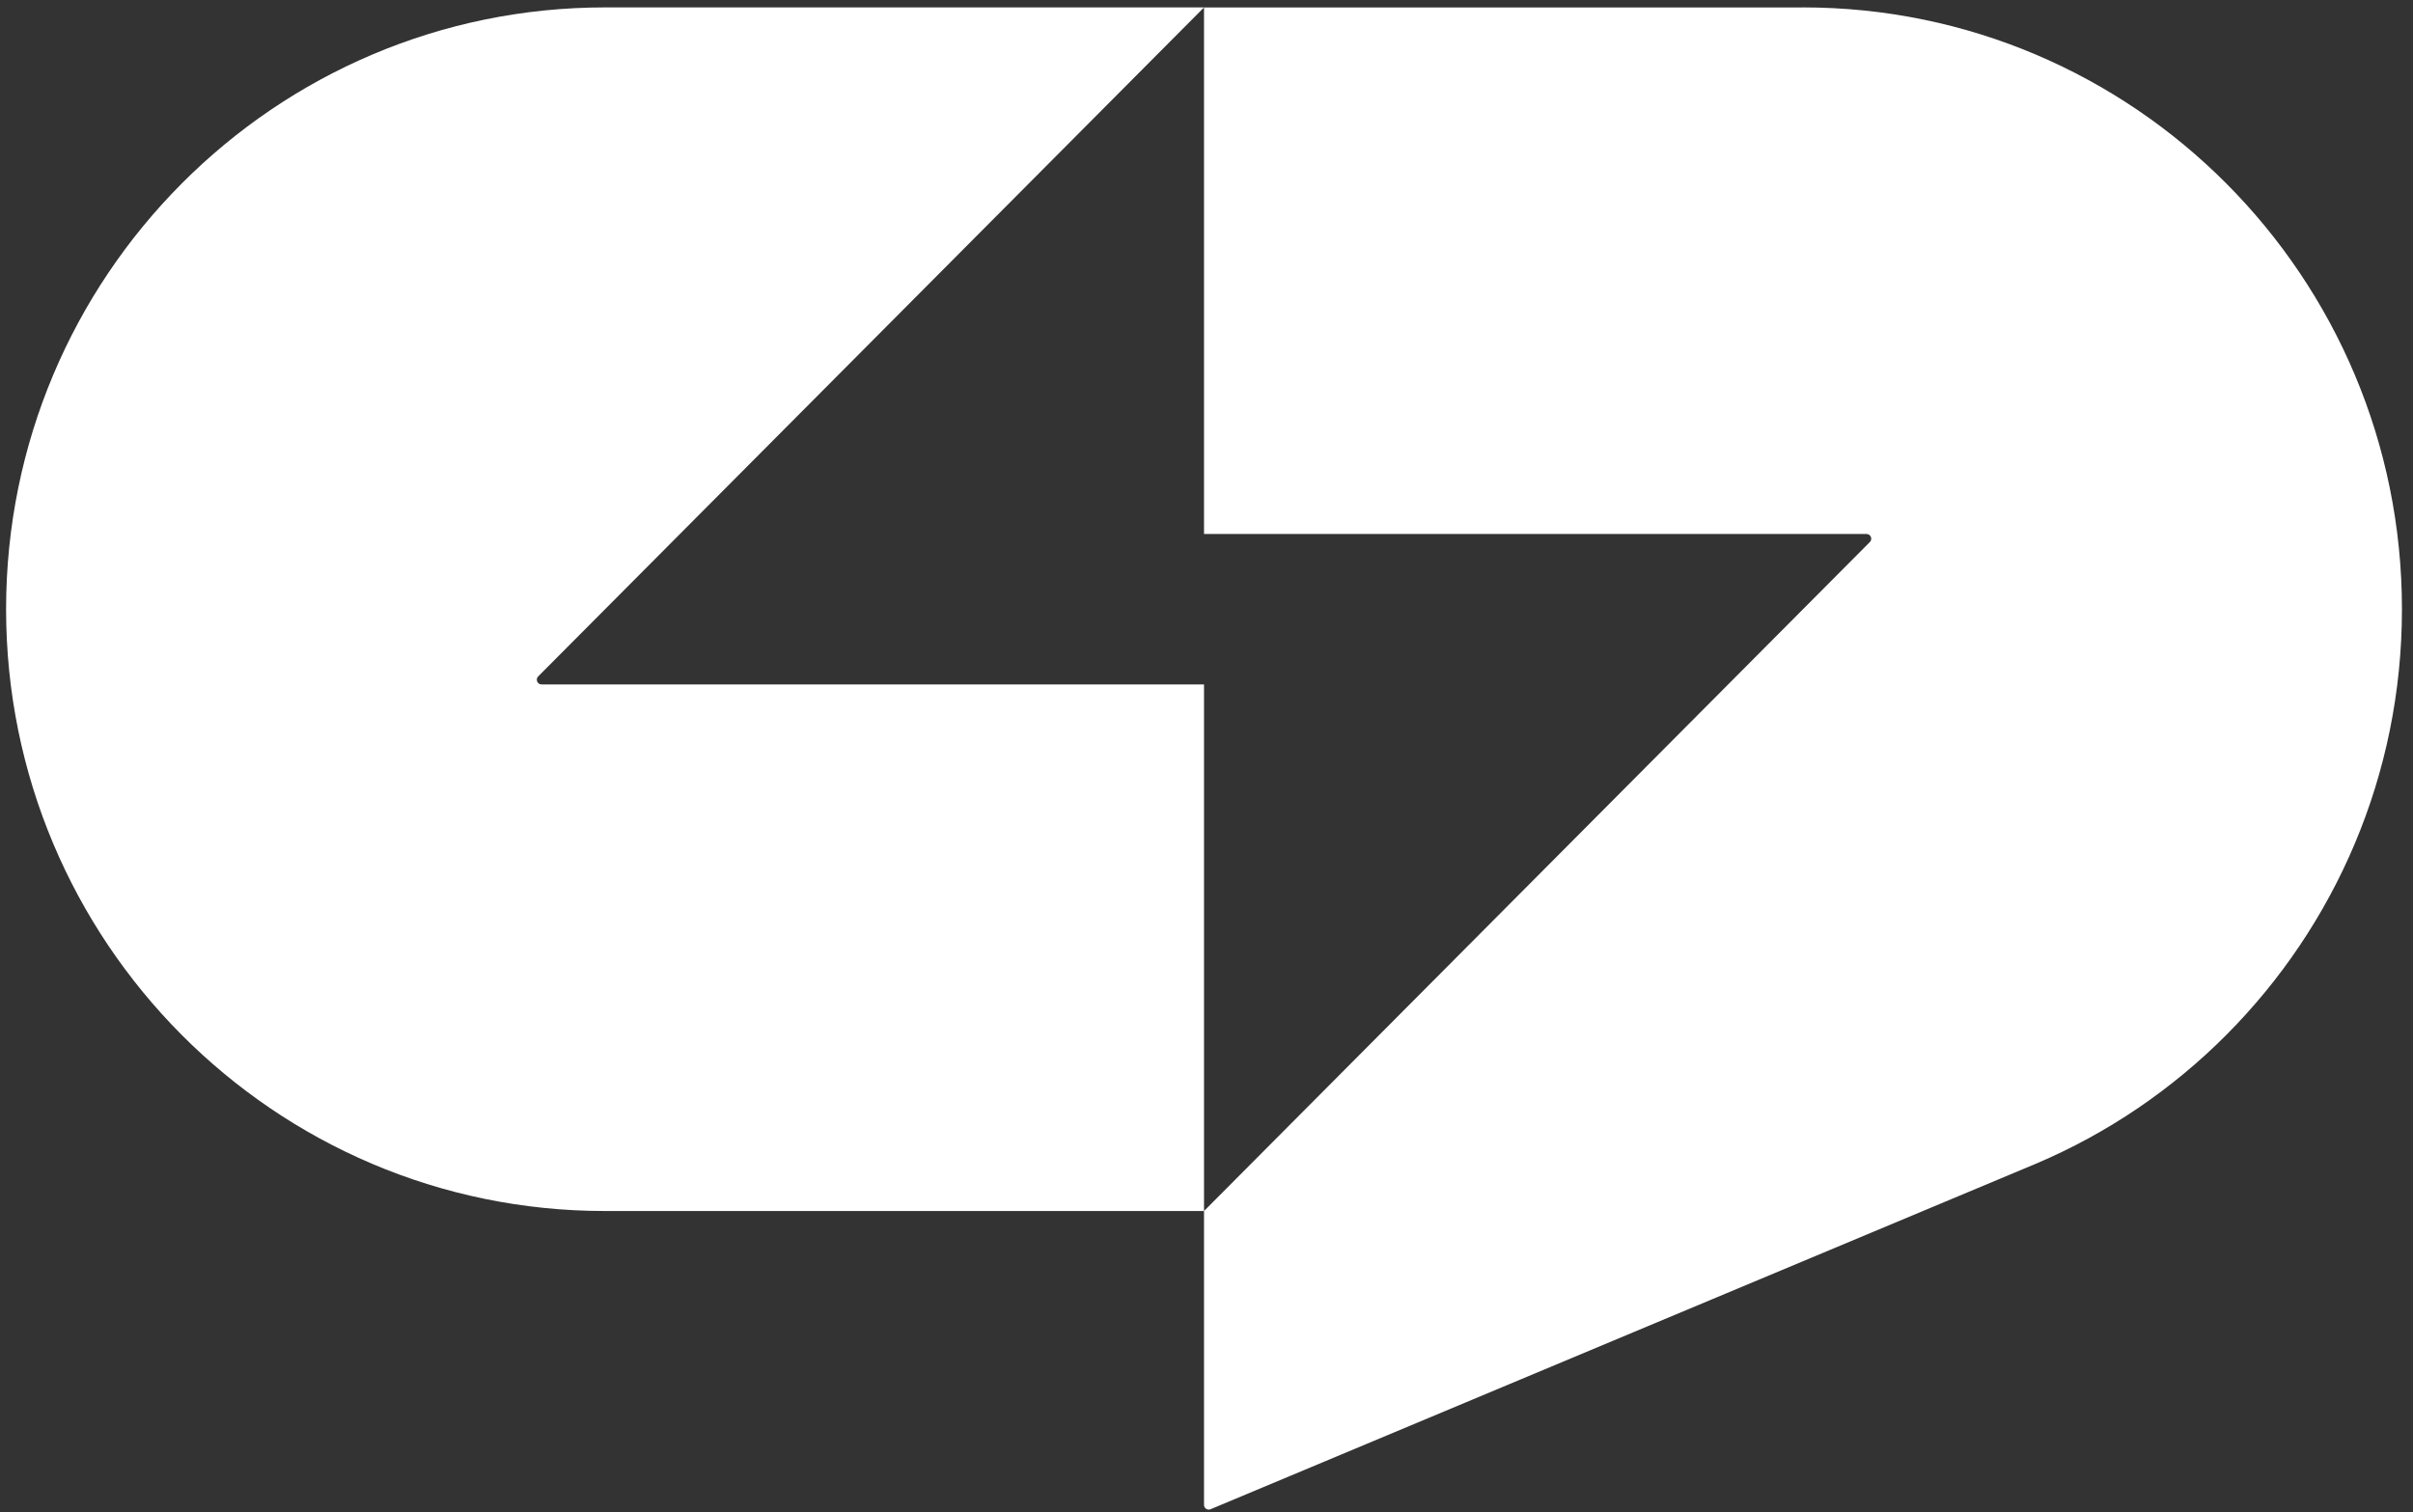
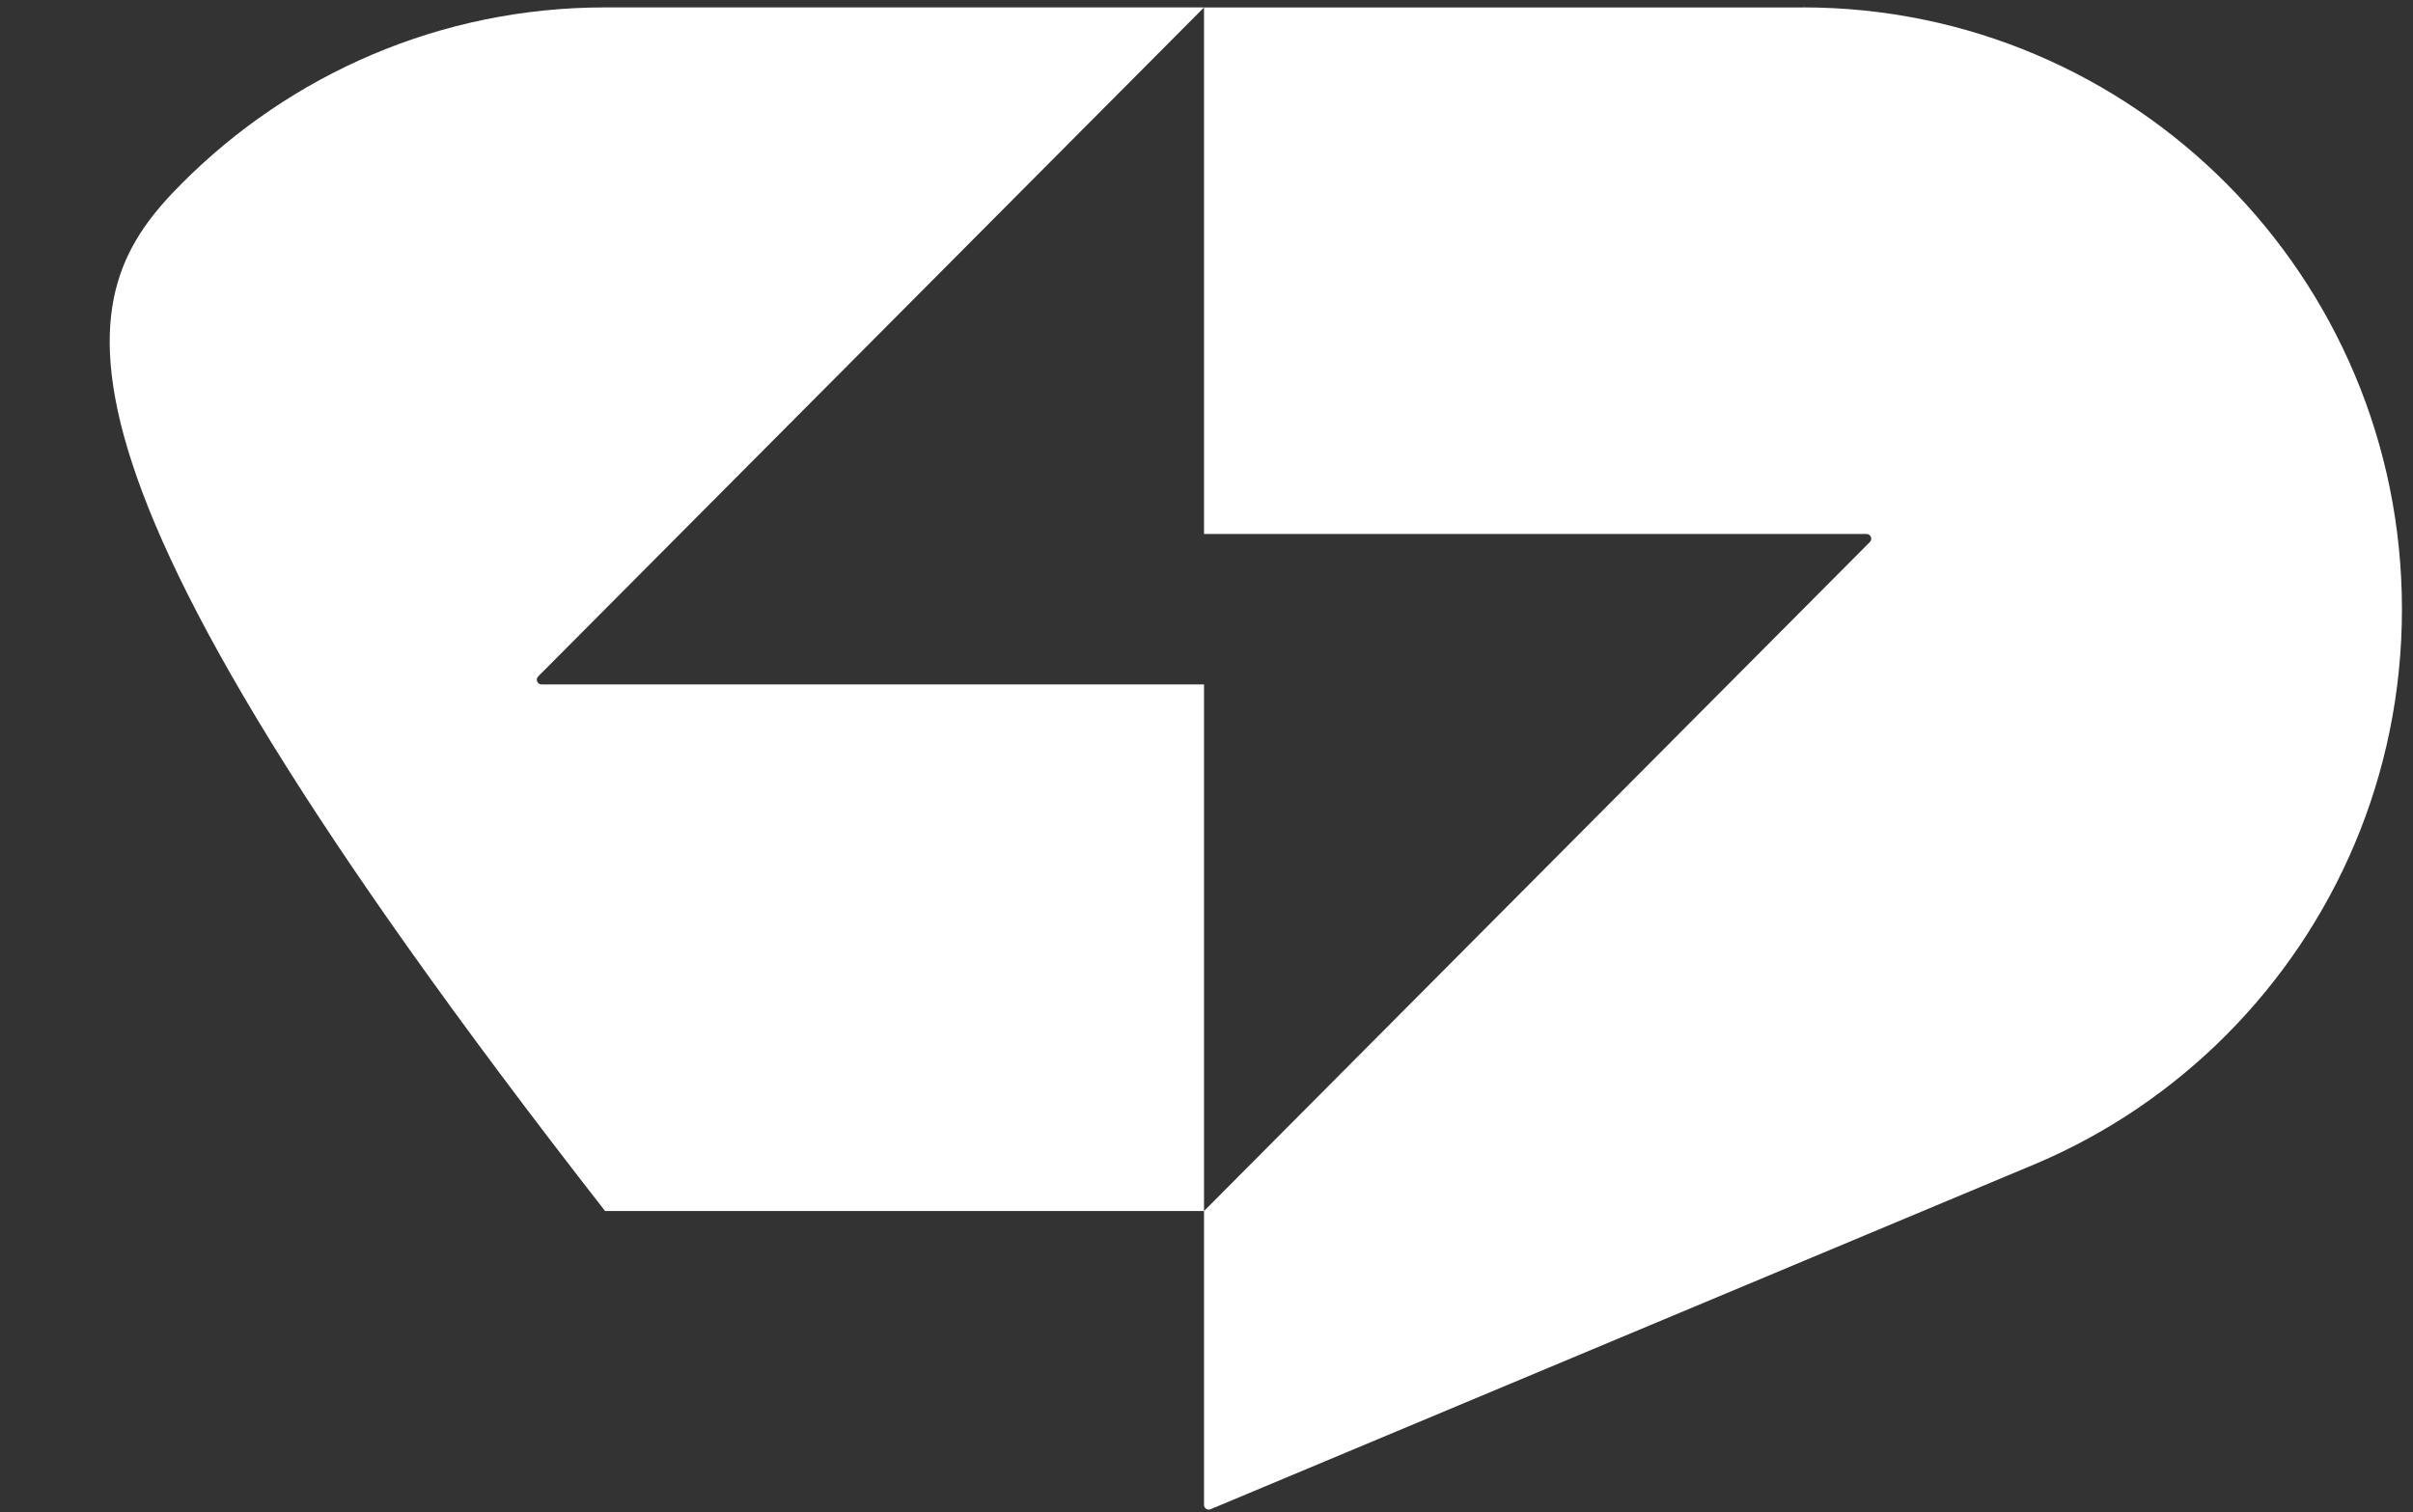
<svg xmlns="http://www.w3.org/2000/svg" width="209" height="131" viewBox="0 0 209 131" fill="none">
  <rect x="0" y="0" width="209" height="131" fill="#333333" stroke="none" />
-   <path d="M104.285 59.303V104.924H52.406C23.758 104.924 0.527 81.576 0.527 52.784C0.527 38.388 6.337 25.351 15.726 15.915C25.114 6.479 38.086 0.641 52.41 0.641H104.289L46.615 58.605C46.363 58.858 46.543 59.299 46.903 59.299H104.289L104.285 59.303ZM156.164 0.644H104.285V46.266H161.671C162.031 46.266 162.211 46.707 161.959 46.96L104.285 104.924V130.387C104.285 130.676 104.58 130.871 104.846 130.763L176.326 100.831C182.546 98.196 188.143 94.378 192.848 89.649C202.237 80.213 208.043 67.177 208.043 52.781C208.043 23.988 184.812 0.641 156.164 0.641V0.644Z" fill="white" />
+   <path d="M104.285 59.303V104.924H52.406C0.527 38.388 6.337 25.351 15.726 15.915C25.114 6.479 38.086 0.641 52.41 0.641H104.289L46.615 58.605C46.363 58.858 46.543 59.299 46.903 59.299H104.289L104.285 59.303ZM156.164 0.644H104.285V46.266H161.671C162.031 46.266 162.211 46.707 161.959 46.96L104.285 104.924V130.387C104.285 130.676 104.58 130.871 104.846 130.763L176.326 100.831C182.546 98.196 188.143 94.378 192.848 89.649C202.237 80.213 208.043 67.177 208.043 52.781C208.043 23.988 184.812 0.641 156.164 0.641V0.644Z" fill="white" />
</svg>